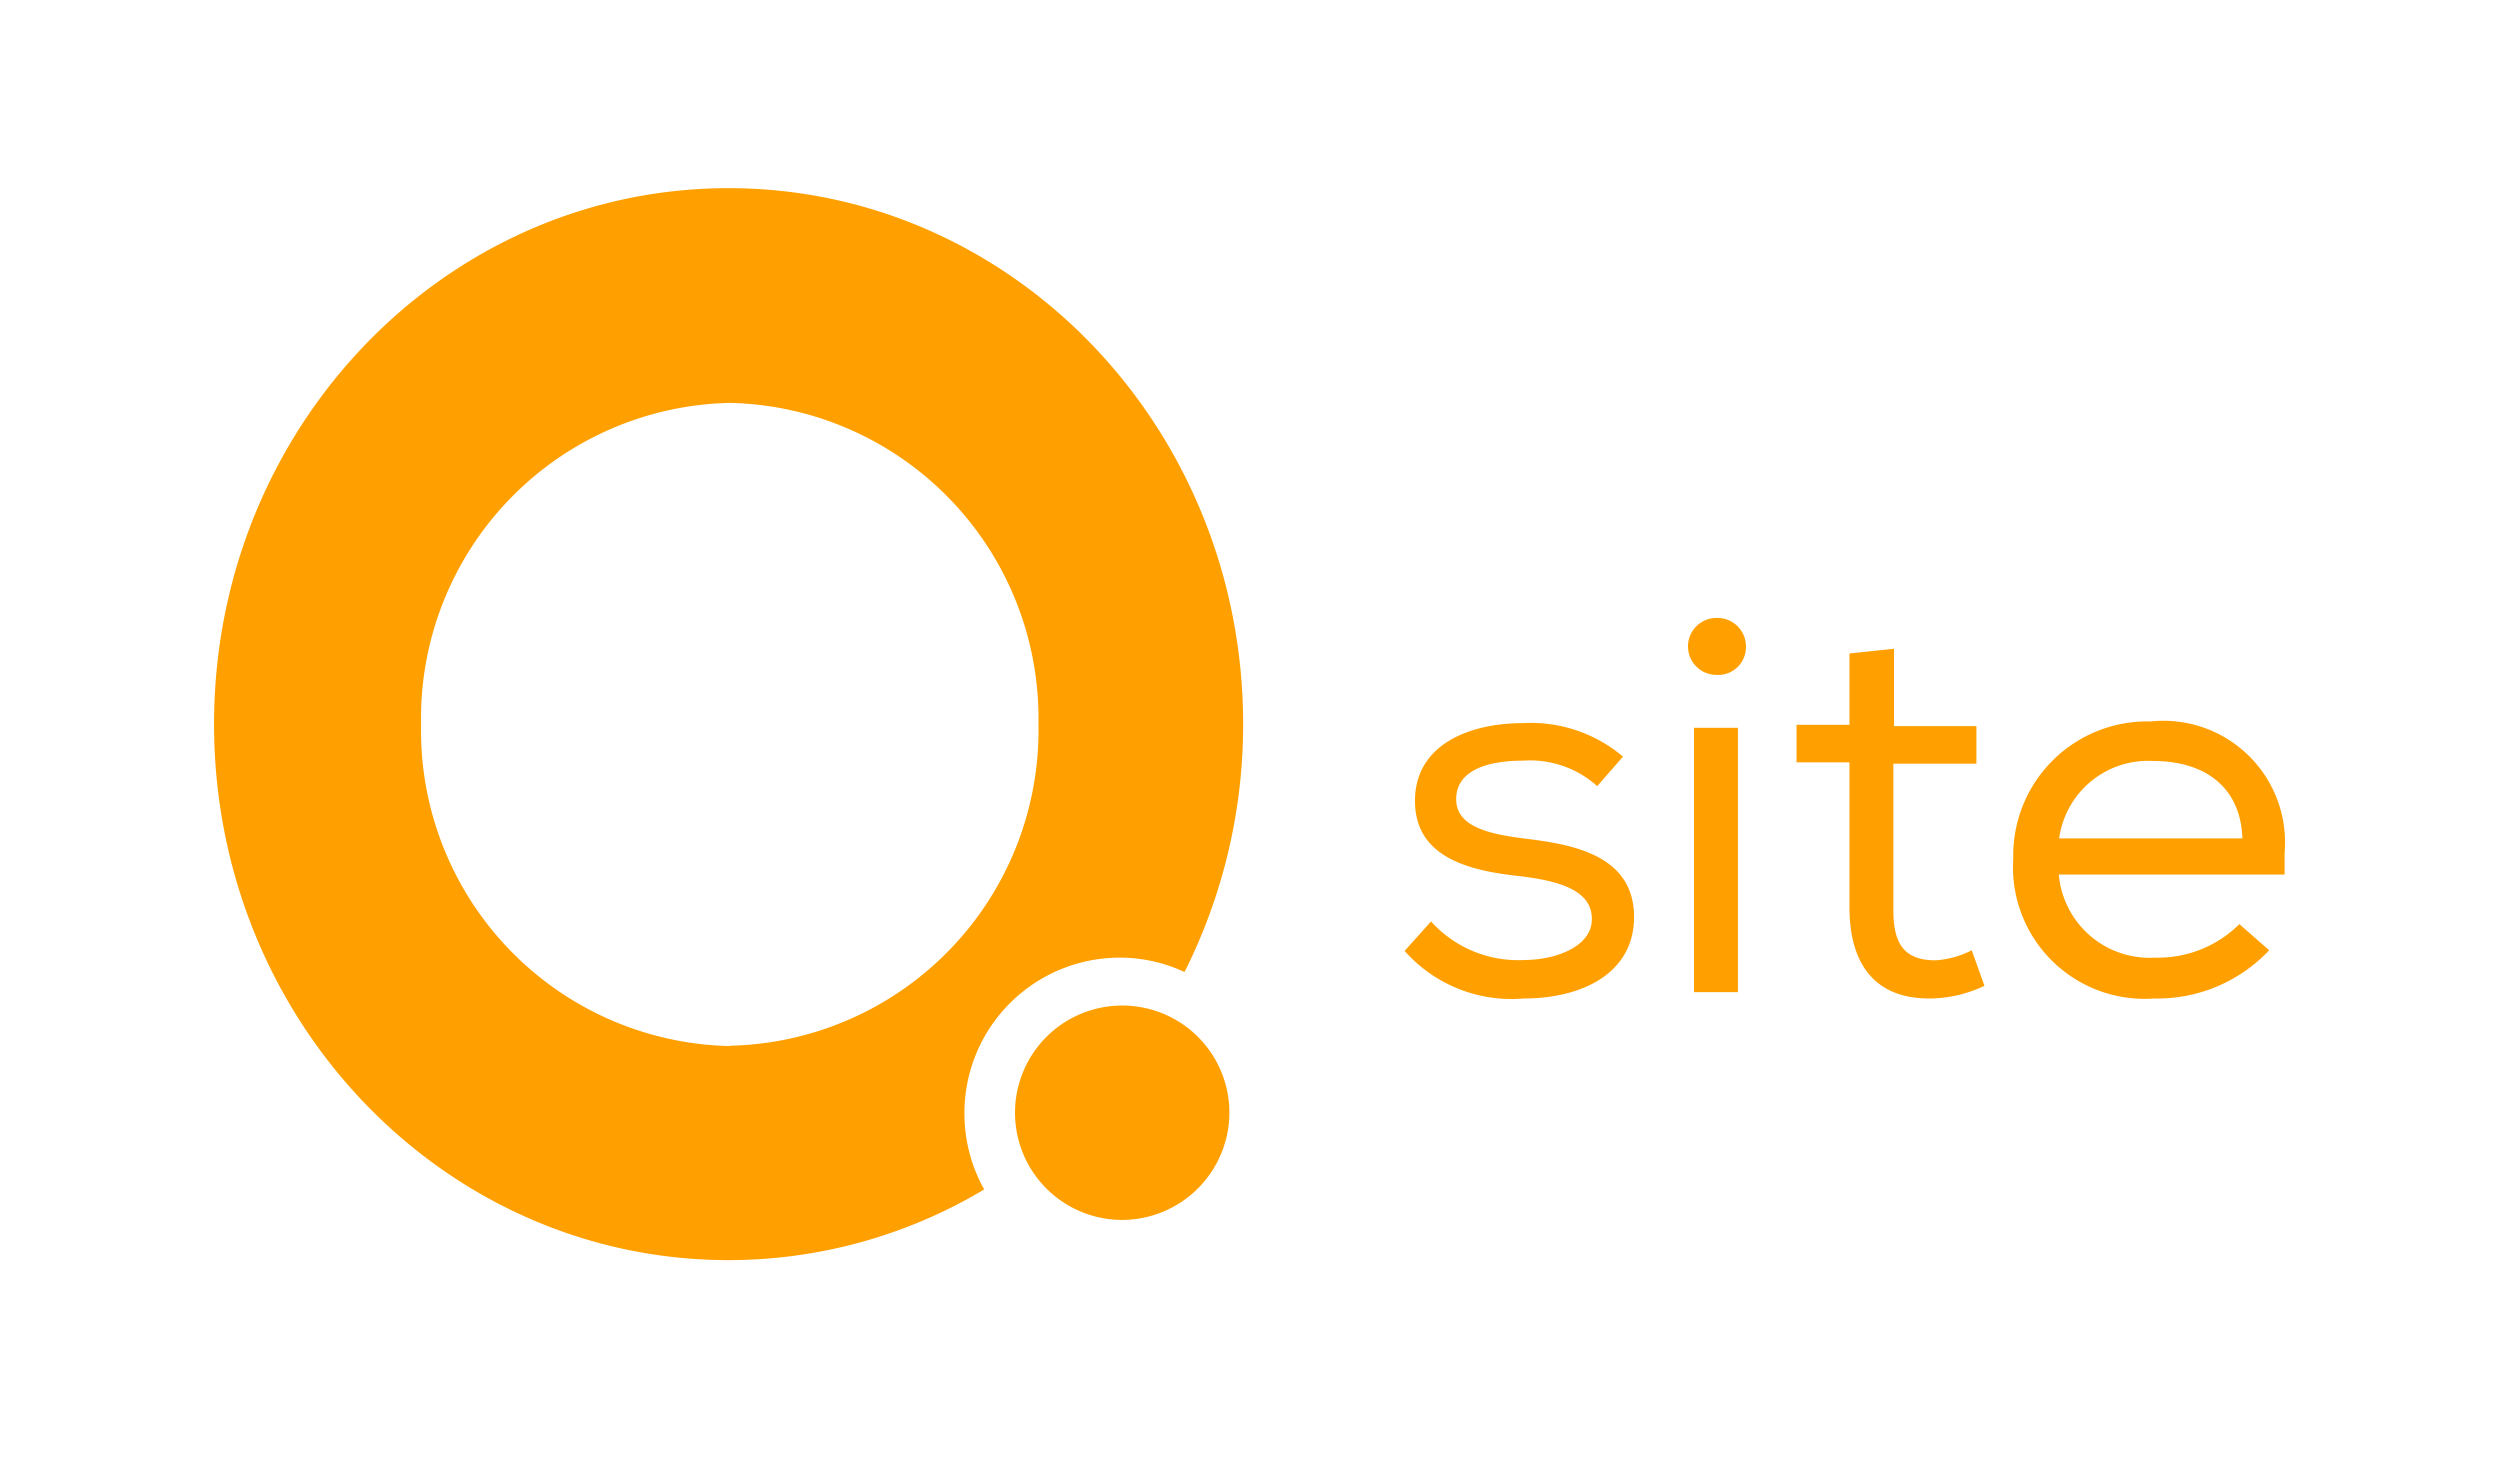
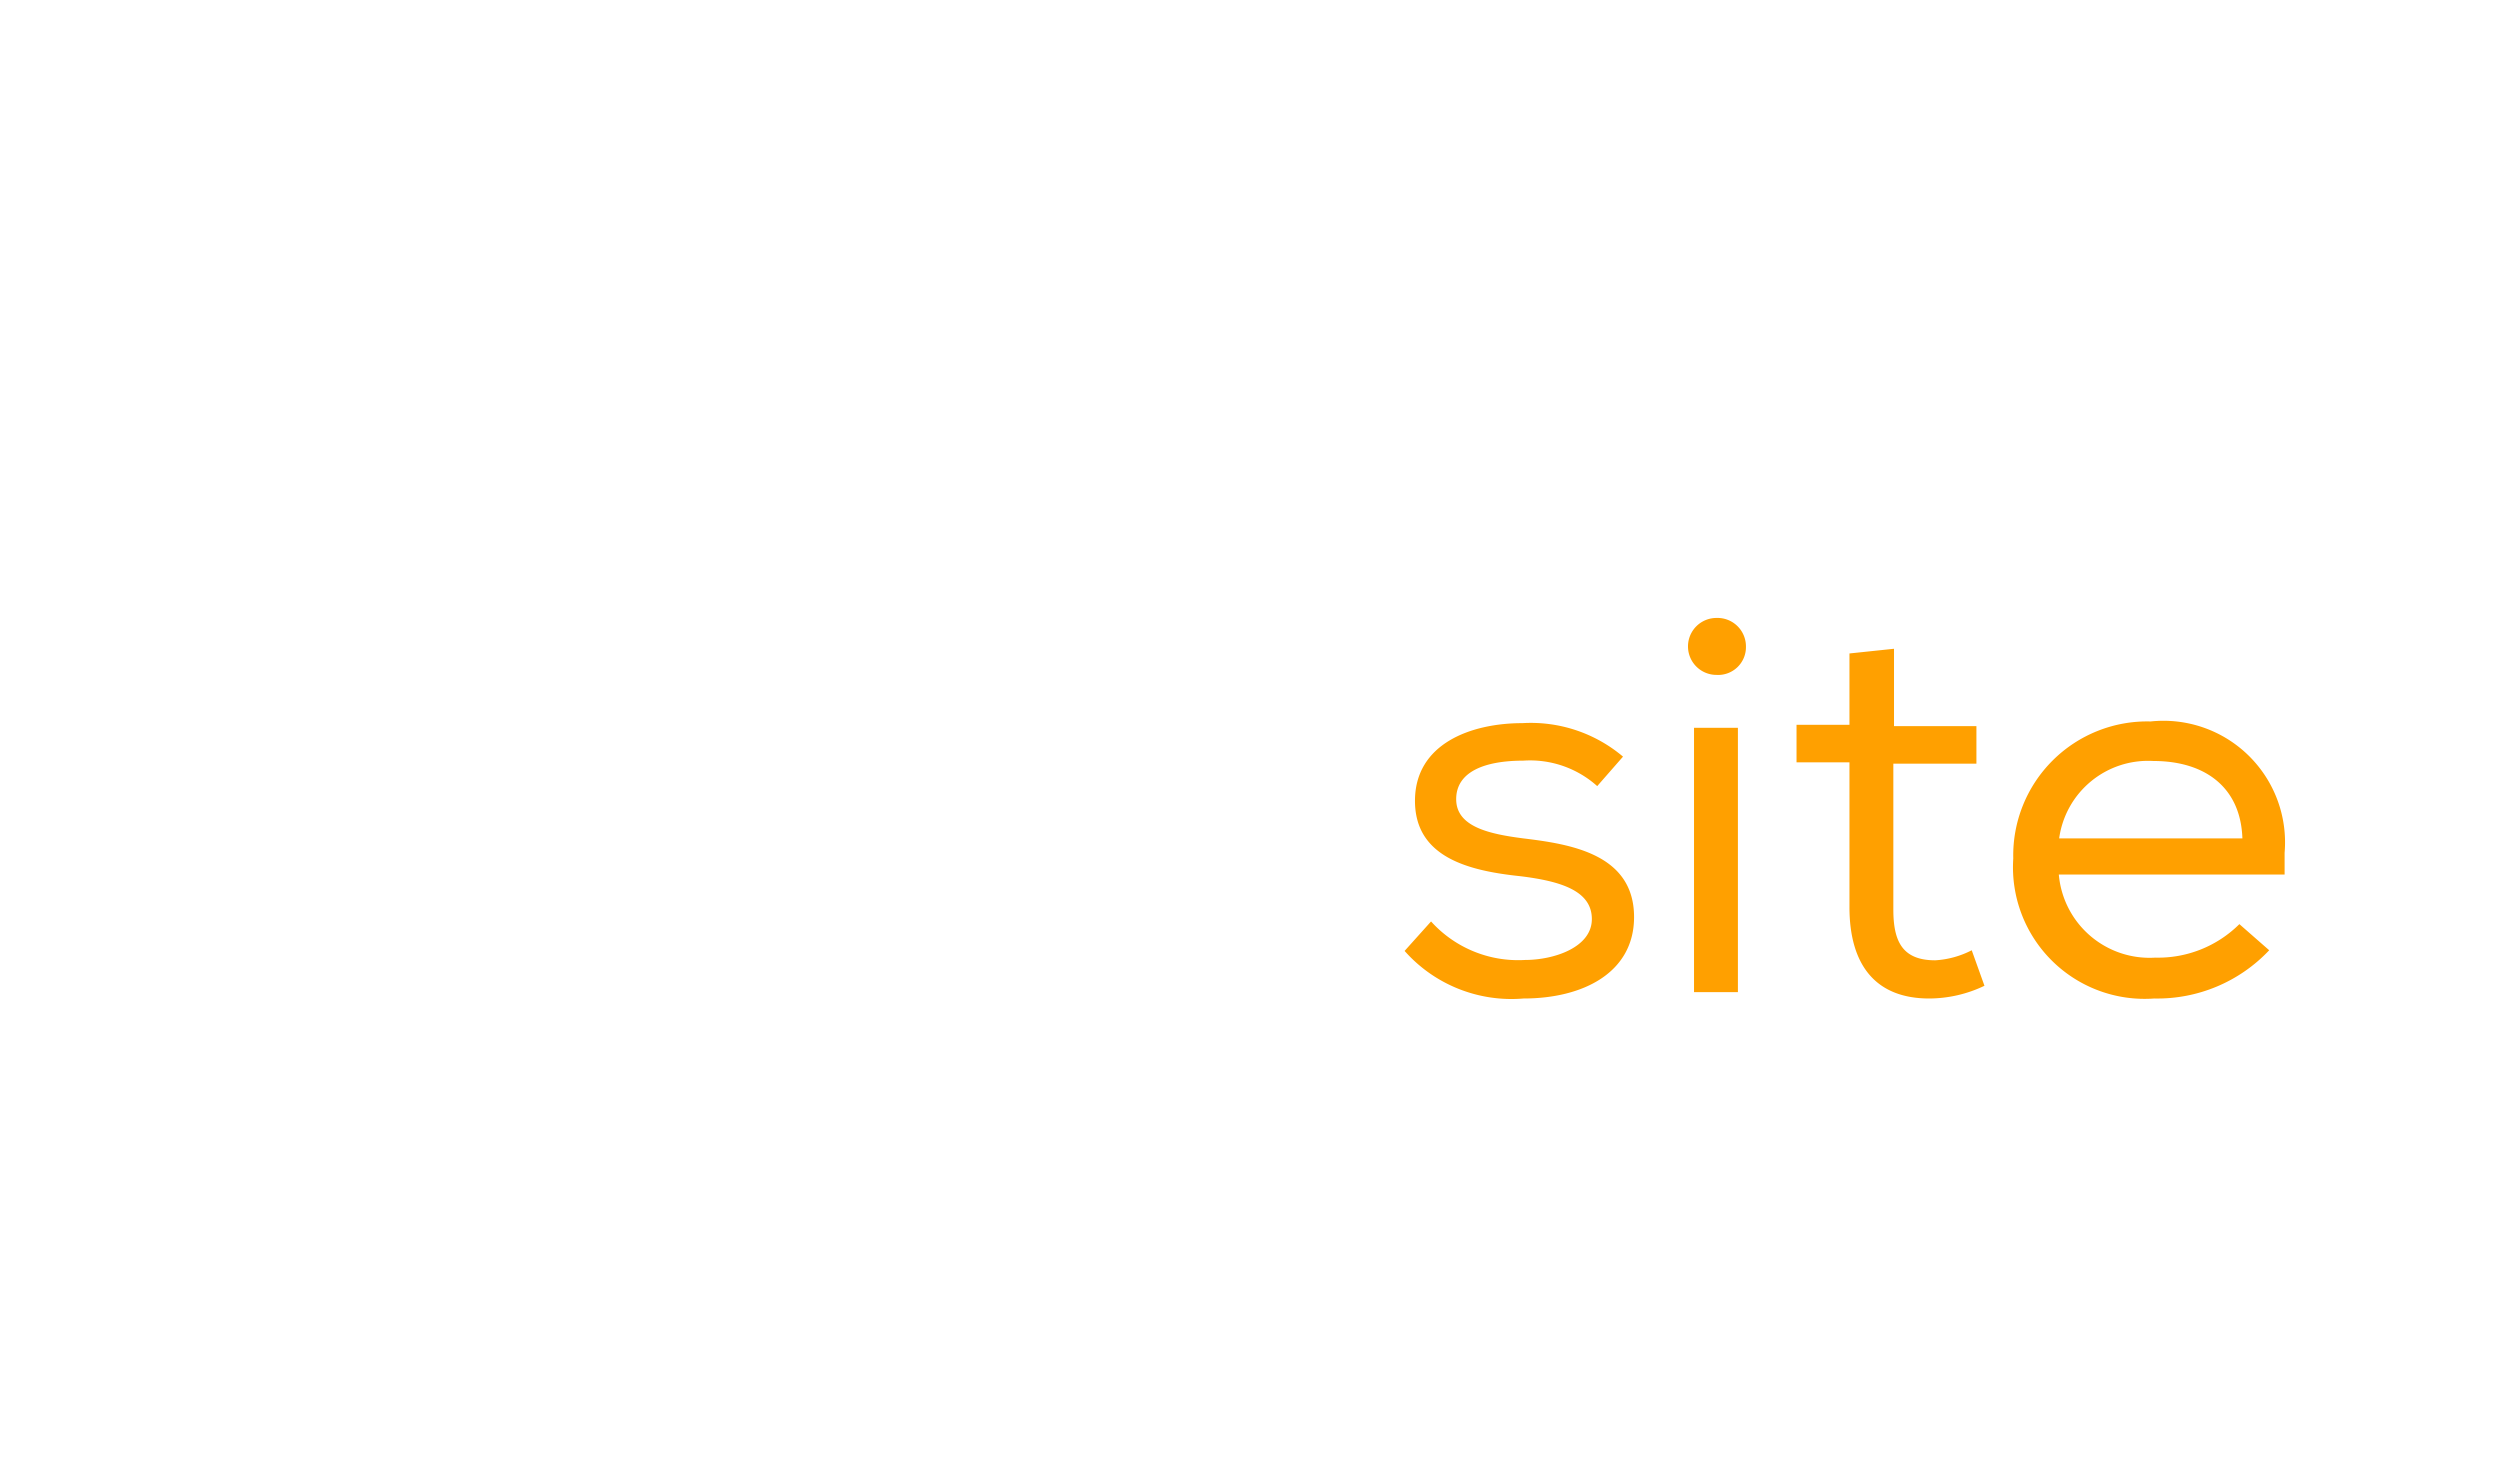
<svg xmlns="http://www.w3.org/2000/svg" preserveAspectRatio="xMidYMid slice" width="60px" height="35px" viewBox="0 0 74.63 44.8">
  <defs>
    <style>.cls-1,.cls-2{fill:#ffa000;}.cls-2{fill-rule:evenodd;}.cls-3{fill:none;}</style>
  </defs>
  <g id="Layer_2" data-name="Layer 2">
    <g id="Layer_1-2" data-name="Layer 1">
      <path class="cls-1" d="M66.94,25.66H61.47a2.68,2.68,0,0,1,2.81-2.31C65.83,23.35,66.89,24.14,66.94,25.66Zm-2.63,4.78A4.59,4.59,0,0,0,67.74,29h0l-.89-.78a3.44,3.44,0,0,1-2.51,1,2.72,2.72,0,0,1-2.88-2.48H68.2c0-.22,0-.44,0-.65a3.63,3.63,0,0,0-4-3.92,4,4,0,0,0-4.1,4.09A3.93,3.93,0,0,0,64.31,30.44Zm-6.72,0a3.83,3.83,0,0,0,1.65-.38L58.86,29a2.71,2.71,0,0,1-1.09.3c-1,0-1.25-.59-1.25-1.52V23.43H59V22.31H56.54V20l-1.33.14v2.13H53.63v1.12h1.58v4.32C55.21,29.45,56,30.44,57.59,30.44Zm-5.71-.19V22.36H50.57v7.89Zm-.64-9.47a.83.83,0,0,0,.88-.84.85.85,0,0,0-.88-.86.85.85,0,1,0,0,1.7Zm-5.76,9.66c1.79,0,3.3-.78,3.3-2.43,0-1.89-1.91-2.18-3.31-2.35-1-.13-2-.34-2-1.17s.87-1.15,2-1.15a3,3,0,0,1,2.21.76l.77-.88a4.26,4.26,0,0,0-3-1c-1.55,0-3.21.62-3.21,2.32s1.63,2.09,3.15,2.25c1.22.15,2.13.44,2.13,1.28s-1.12,1.22-2,1.22a3.5,3.5,0,0,1-2.8-1.15l-.79.88A4.26,4.26,0,0,0,45.48,30.44Z" />
-       <path class="cls-2" d="M28.79,33.86a4.64,4.64,0,0,1,4.64-4.64,4.57,4.57,0,0,1,1.93.43,16.44,16.44,0,0,0,1.75-7.4c0-8.84-6.88-16-15.36-16s-15.36,7.16-15.36,16,6.87,16,15.36,16a14.86,14.86,0,0,0,7.63-2.11,4.64,4.64,0,0,1-.59-2.28m-7-2a9.42,9.42,0,0,1-9.22-9.6,9.42,9.42,0,0,1,9.22-9.6A9.42,9.42,0,0,1,31,22.25a9.42,9.42,0,0,1-9.21,9.6m14.91,2a3.2,3.2,0,1,0-3.2,3.2,3.21,3.21,0,0,0,3.2-3.2" />
-       <rect class="cls-3" width="74.63" height="44.8" />
    </g>
  </g>
</svg>